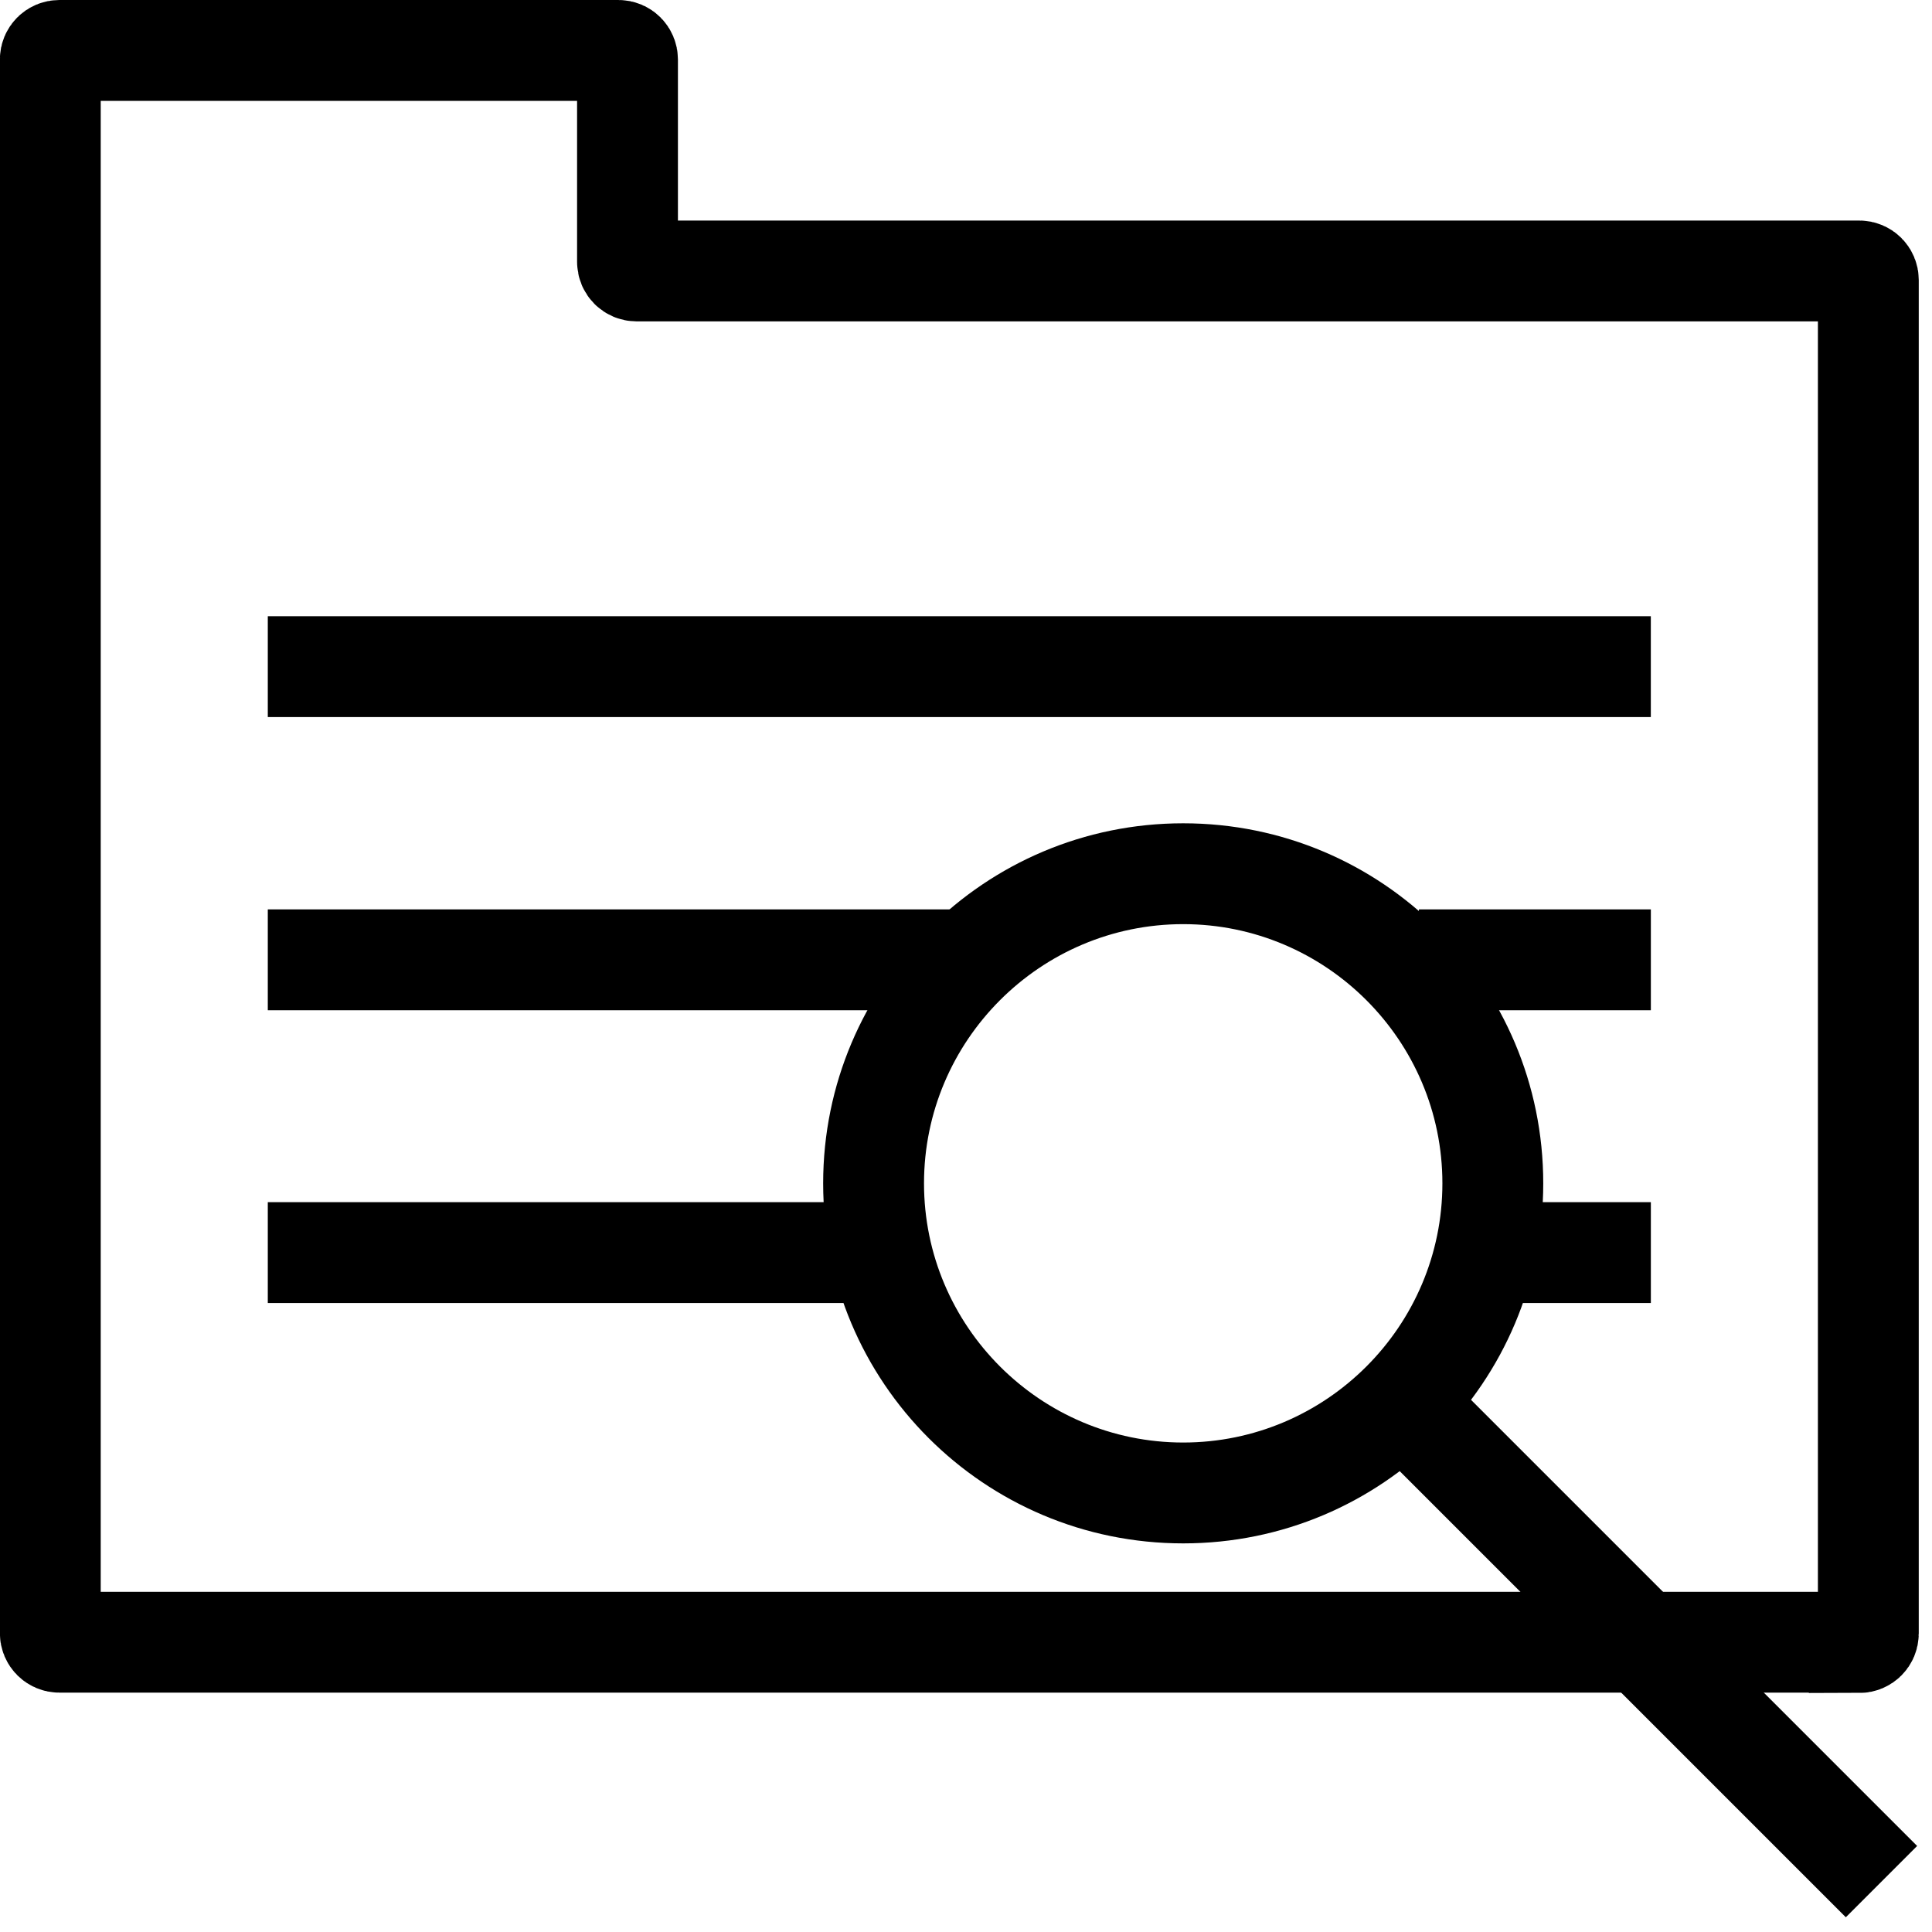
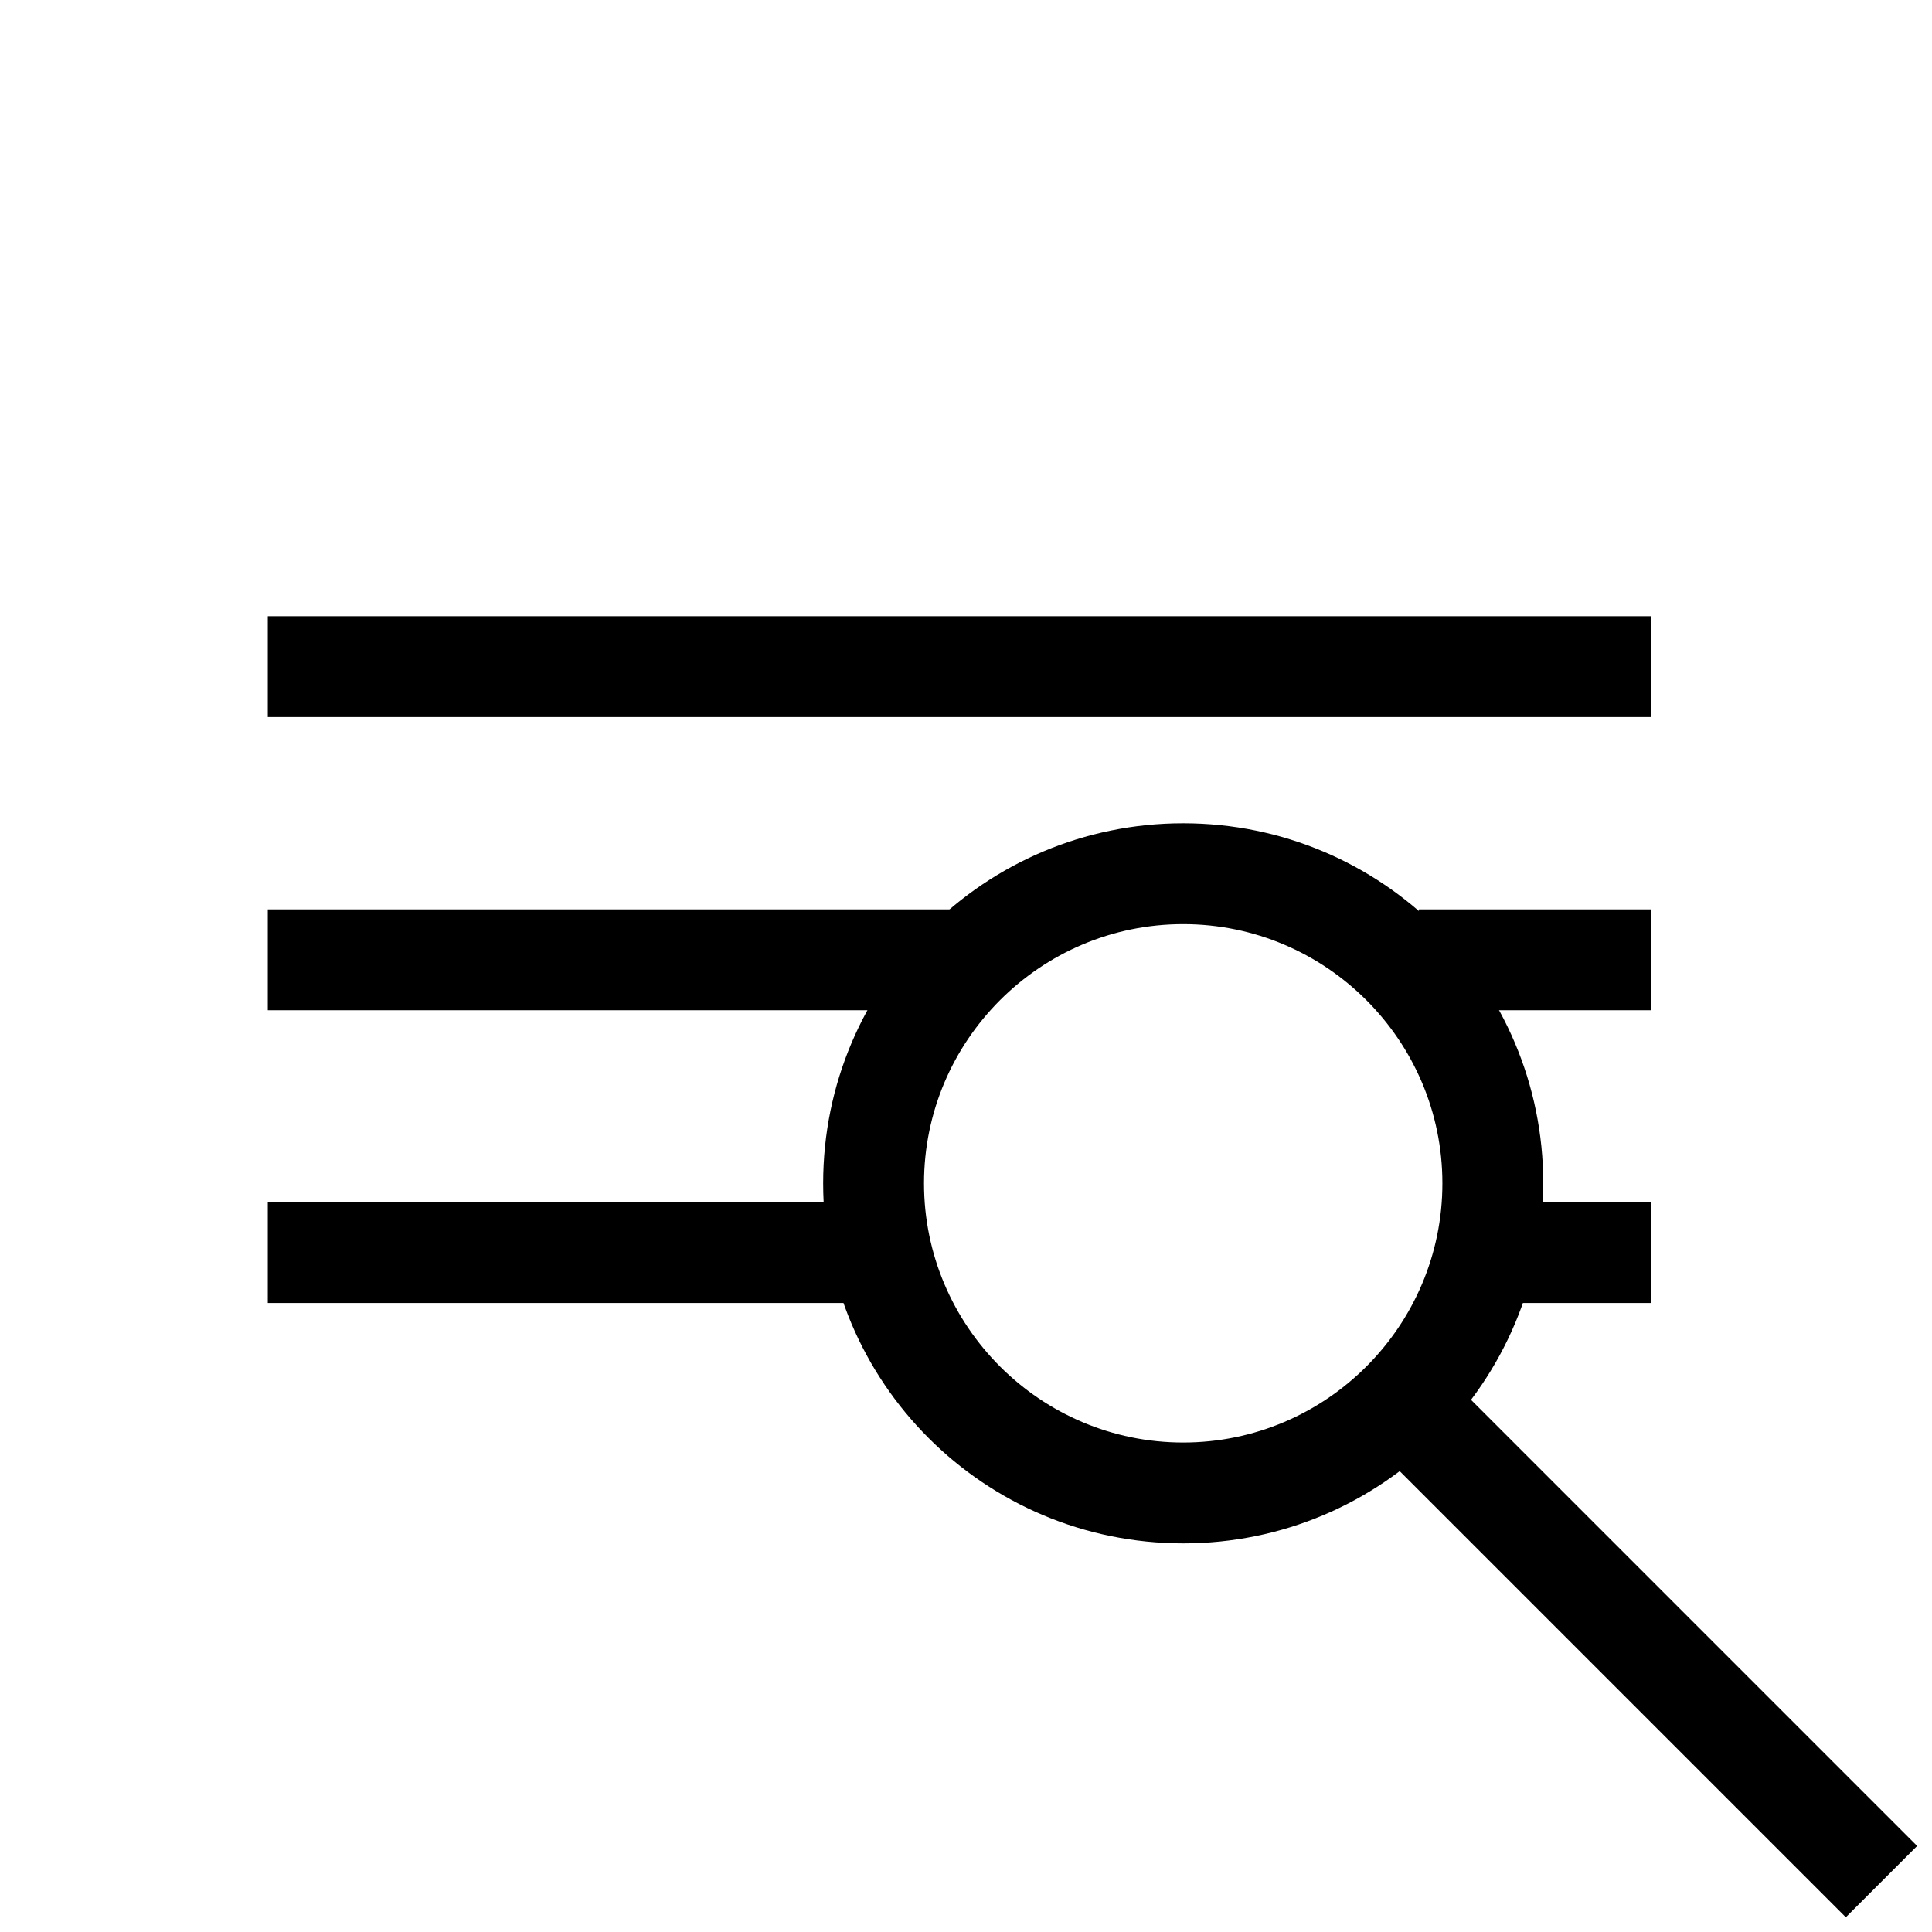
<svg xmlns="http://www.w3.org/2000/svg" fill="none" viewBox="0.27 0.5 57.47 57.47">
-   <path d="M55.576 49.35H2.036C1.886 49.35 1.766 49.23 1.766 49.08V2.27C1.766 2.12 1.886 2 2.036 2H18.666C18.816 2 18.936 2.12 18.936 2.27V8.29C18.936 8.44 19.056 8.56 19.206 8.56H55.576C55.726 8.56 55.846 8.68 55.846 8.83V49.09C55.846 49.24 55.726 49.36 55.576 49.36V49.35Z" stroke="black" stroke-width="3" stroke-miterlimit="10" />
  <path d="M35.466 27.99C39.716 27.99 43.176 31.45 43.176 35.7C43.176 39.95 39.716 43.41 35.466 43.41C31.216 43.41 27.756 39.95 27.756 35.7C27.756 31.45 31.216 27.99 35.466 27.99ZM35.466 24.99C29.556 24.99 24.756 29.78 24.756 35.7C24.756 41.62 29.546 46.41 35.466 46.41C41.386 46.41 46.176 41.62 46.176 35.7C46.176 29.78 41.386 24.99 35.466 24.99Z" fill="black" />
  <path d="M41.717 41.951L56.237 56.471" stroke="black" stroke-width="3" stroke-miterlimit="10" />
  <path d="M8.236 20.33H49.376" stroke="black" stroke-width="3" stroke-miterlimit="10" />
  <path d="M8.236 29.051H28.836" stroke="black" stroke-width="3" stroke-miterlimit="10" />
  <path d="M42.477 29.051H49.377" stroke="black" stroke-width="3" stroke-miterlimit="10" />
  <path d="M8.236 37.76H26.876" stroke="black" stroke-width="3" stroke-miterlimit="10" />
  <path d="M43.897 37.76H49.377" stroke="black" stroke-width="3" stroke-miterlimit="10" />
</svg>